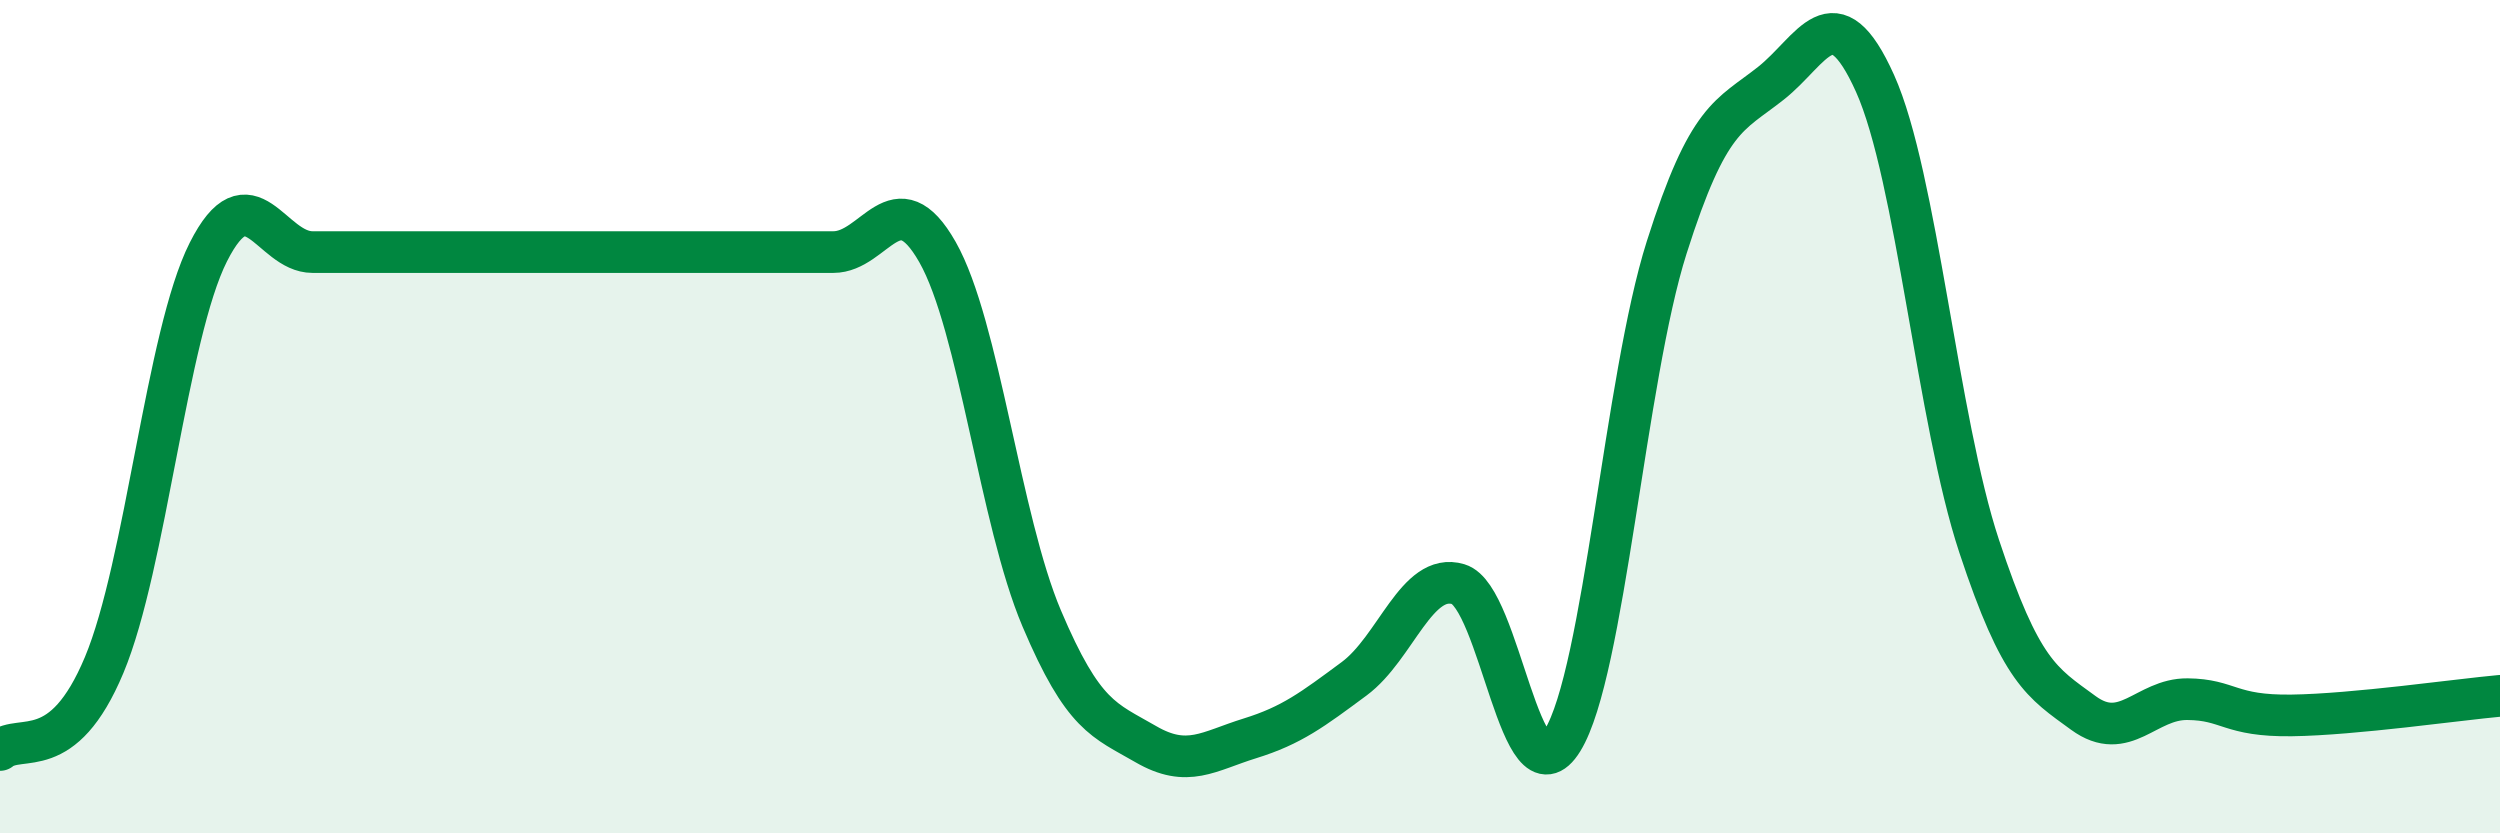
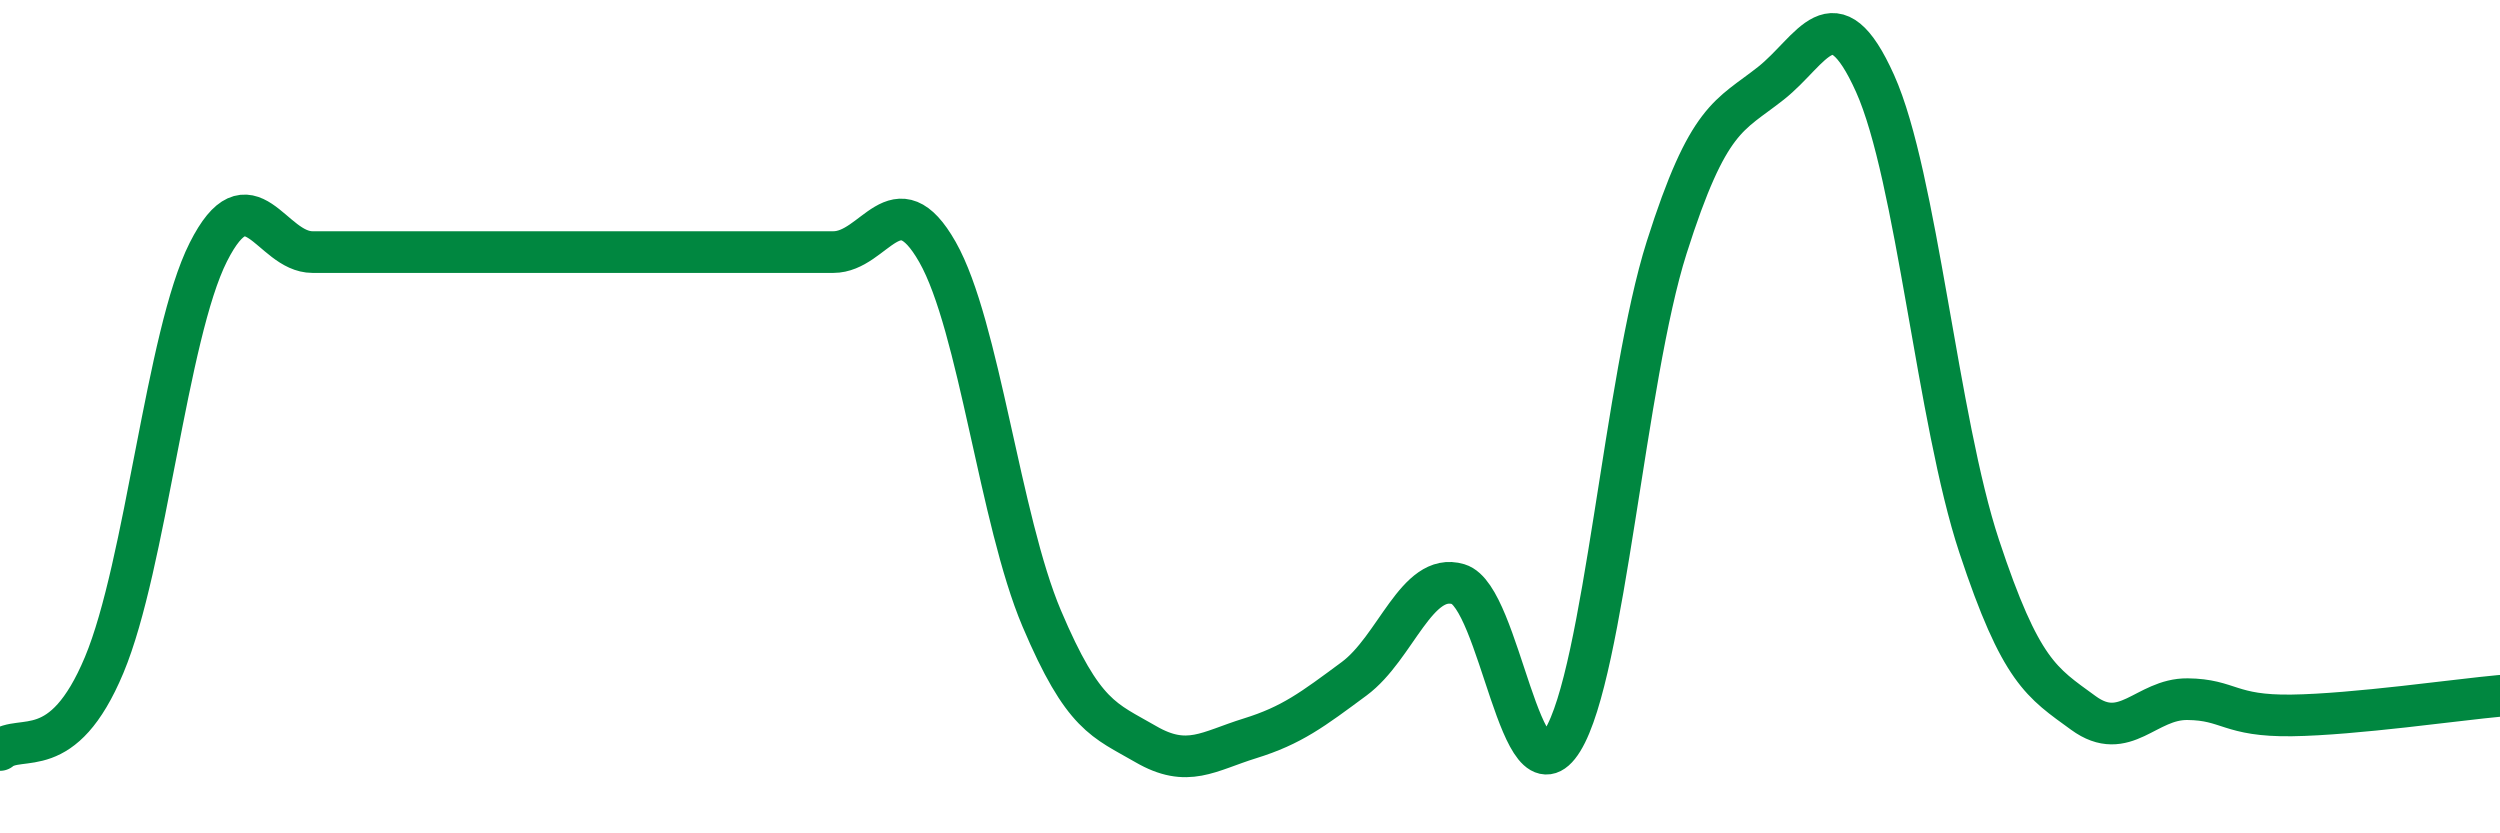
<svg xmlns="http://www.w3.org/2000/svg" width="60" height="20" viewBox="0 0 60 20">
-   <path d="M 0,18 C 0.5,17.59 1.5,18.35 2.5,15.96 C 3.5,13.57 4,8.03 5,6.05 C 6,4.07 6.5,6.05 7.5,6.05 C 8.5,6.05 9,6.05 10,6.05 C 11,6.05 11.5,6.05 12.5,6.05 C 13.5,6.05 14,6.05 15,6.05 C 16,6.05 16.5,6.05 17.5,6.05 C 18.5,6.05 19,6.05 20,6.05 C 21,6.05 21.5,4.29 22.5,6.05 C 23.5,7.81 24,12.48 25,14.84 C 26,17.2 26.5,17.28 27.5,17.86 C 28.5,18.44 29,18.03 30,17.72 C 31,17.41 31.5,17.03 32.5,16.29 C 33.5,15.55 34,13.72 35,14.02 C 36,14.32 36.5,19.39 37.5,17.77 C 38.5,16.15 39,9.09 40,5.94 C 41,2.79 41.5,2.79 42.5,2 C 43.5,1.21 44,-0.22 45,2 C 46,4.22 46.5,10.09 47.5,13.11 C 48.5,16.13 49,16.38 50,17.11 C 51,17.84 51.5,16.77 52.5,16.78 C 53.5,16.79 53.5,17.19 55,17.17 C 56.5,17.15 59,16.79 60,16.7L60 20L0 20Z" fill="#008740" opacity="0.1" stroke-linecap="round" stroke-linejoin="round" />
  <path d="M 0,18 C 0.5,17.59 1.5,18.35 2.5,15.96 C 3.5,13.57 4,8.03 5,6.05 C 6,4.07 6.5,6.05 7.5,6.05 C 8.5,6.05 9,6.05 10,6.05 C 11,6.05 11.5,6.05 12.5,6.05 C 13.5,6.05 14,6.05 15,6.05 C 16,6.05 16.5,6.05 17.5,6.05 C 18.5,6.05 19,6.05 20,6.05 C 21,6.05 21.5,4.29 22.5,6.05 C 23.5,7.81 24,12.48 25,14.84 C 26,17.2 26.5,17.28 27.5,17.86 C 28.5,18.44 29,18.03 30,17.72 C 31,17.41 31.5,17.03 32.5,16.29 C 33.5,15.55 34,13.72 35,14.02 C 36,14.32 36.5,19.39 37.5,17.77 C 38.5,16.15 39,9.09 40,5.94 C 41,2.79 41.5,2.79 42.5,2 C 43.5,1.21 44,-0.22 45,2 C 46,4.22 46.5,10.09 47.5,13.11 C 48.5,16.13 49,16.38 50,17.11 C 51,17.84 51.5,16.77 52.5,16.78 C 53.5,16.79 53.5,17.19 55,17.17 C 56.5,17.15 59,16.79 60,16.7" stroke="#008740" stroke-width="1" fill="none" stroke-linecap="round" stroke-linejoin="round" />
</svg>